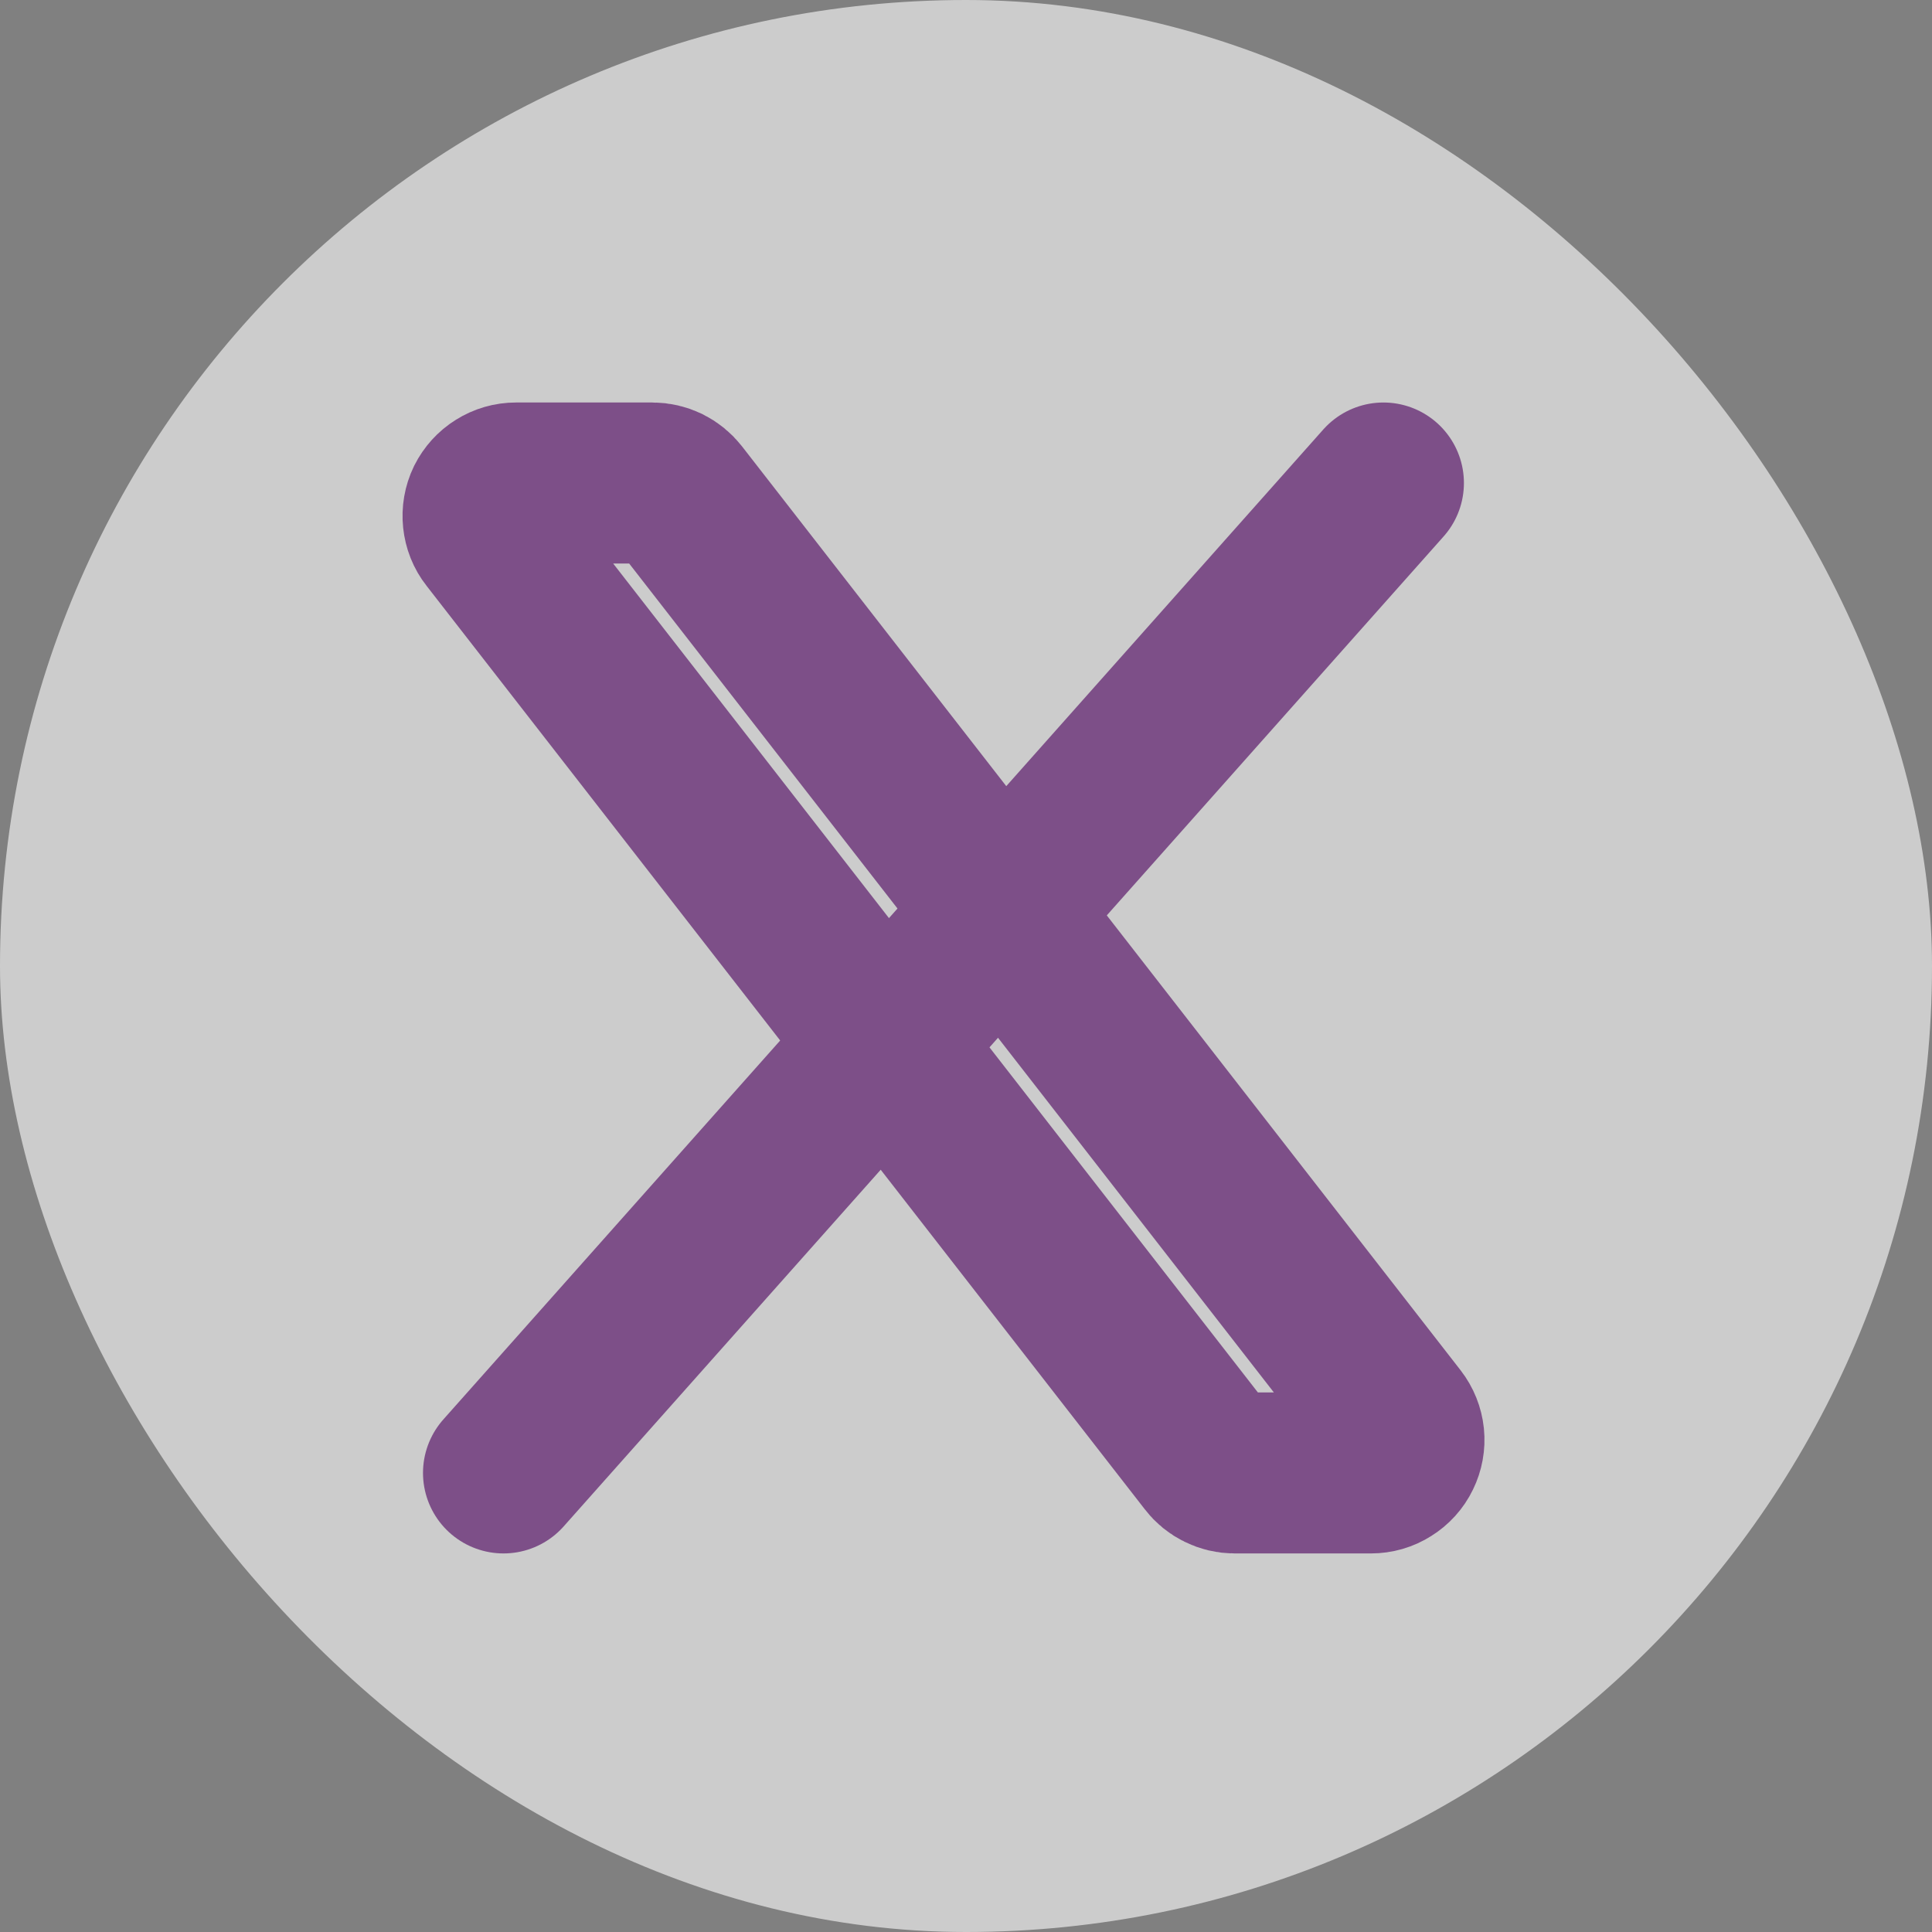
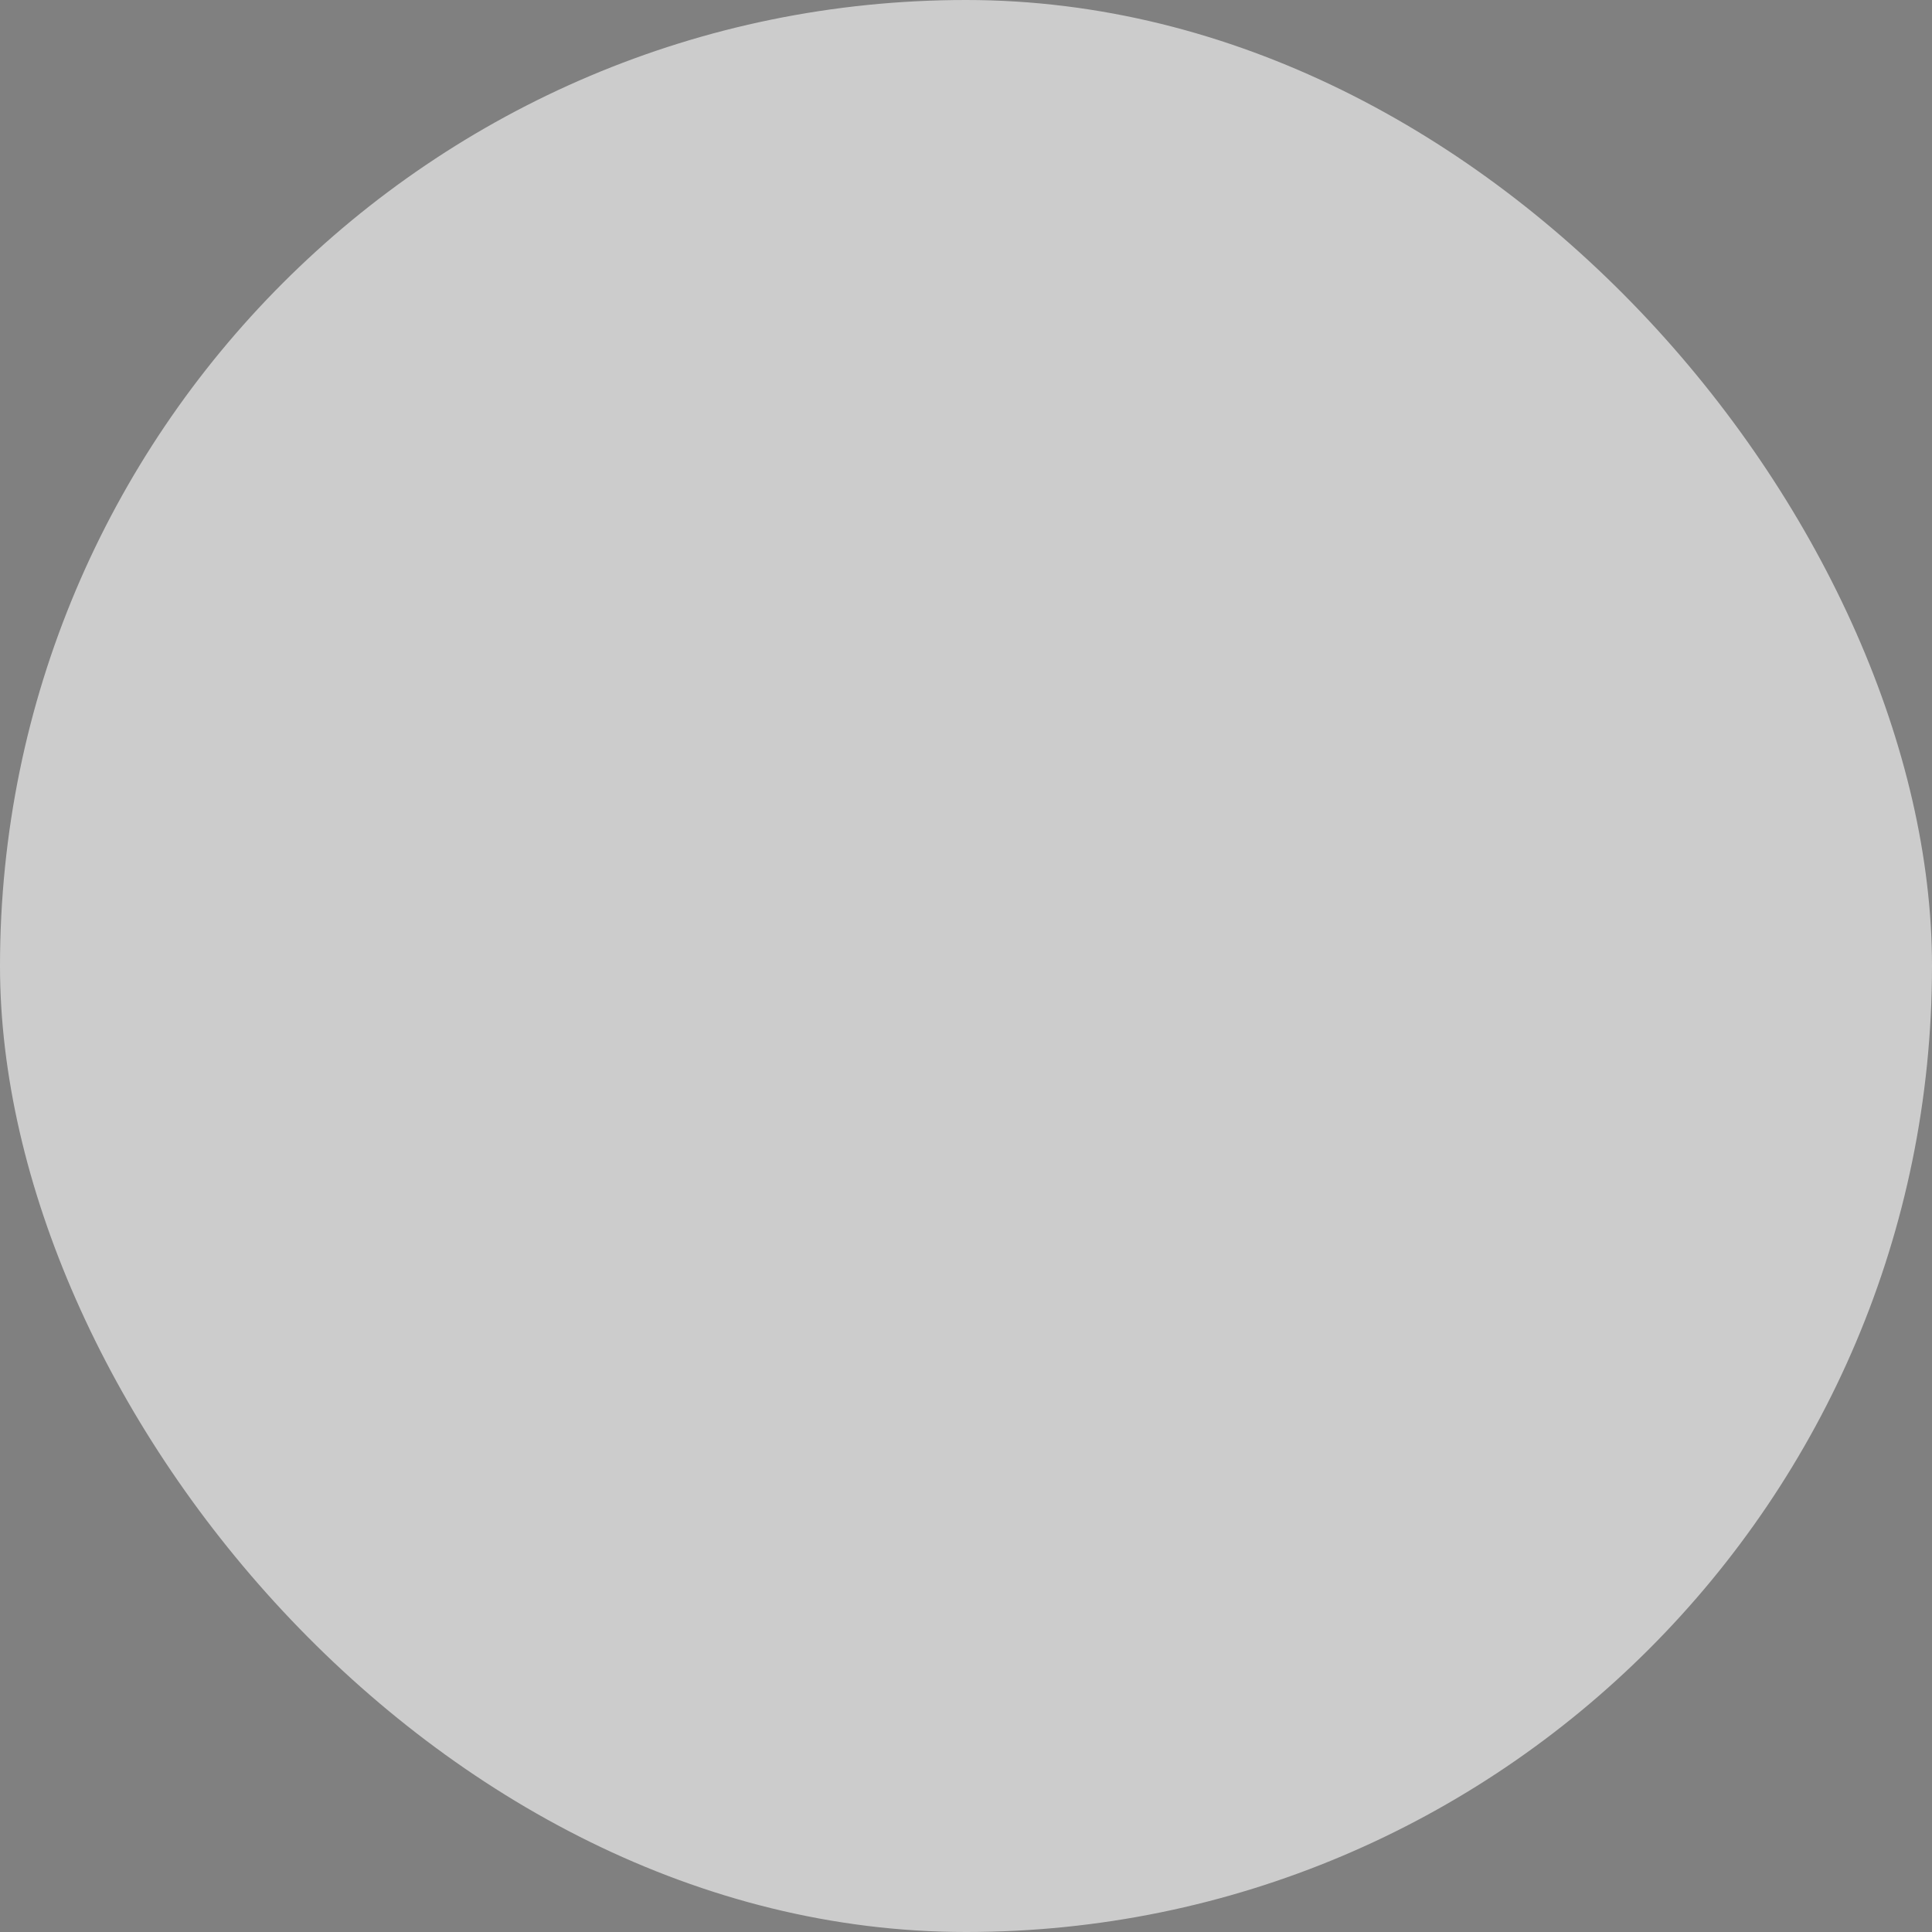
<svg xmlns="http://www.w3.org/2000/svg" width="18" height="18" viewBox="0 0 18 18" fill="none">
  <rect x="0" y="0" width="18" height="18" fill="#808080" stroke="none" />
  <g opacity="0.6">
    <rect width="18" height="18" rx="9" fill="white" />
-     <path d="M11.26 13.604L4.565 4.996C4.529 4.951 4.508 4.896 4.502 4.839C4.496 4.782 4.506 4.724 4.531 4.672C4.557 4.621 4.596 4.577 4.645 4.547C4.694 4.516 4.75 4.5 4.807 4.5H6.078C6.125 4.5 6.171 4.511 6.213 4.531C6.255 4.552 6.292 4.582 6.321 4.619L13.016 13.227C13.051 13.272 13.073 13.327 13.079 13.384C13.085 13.441 13.074 13.499 13.049 13.55C13.024 13.602 12.984 13.646 12.935 13.676C12.887 13.707 12.83 13.723 12.773 13.723H11.502C11.455 13.723 11.409 13.712 11.367 13.691C11.325 13.671 11.288 13.641 11.26 13.604Z" stroke="#7C2F8E" stroke-width="1.5" />
-     <path d="M12.889 4.5L4.691 13.723" stroke="#7C2F8E" stroke-width="1.5" stroke-linecap="round" />
  </g>
</svg>